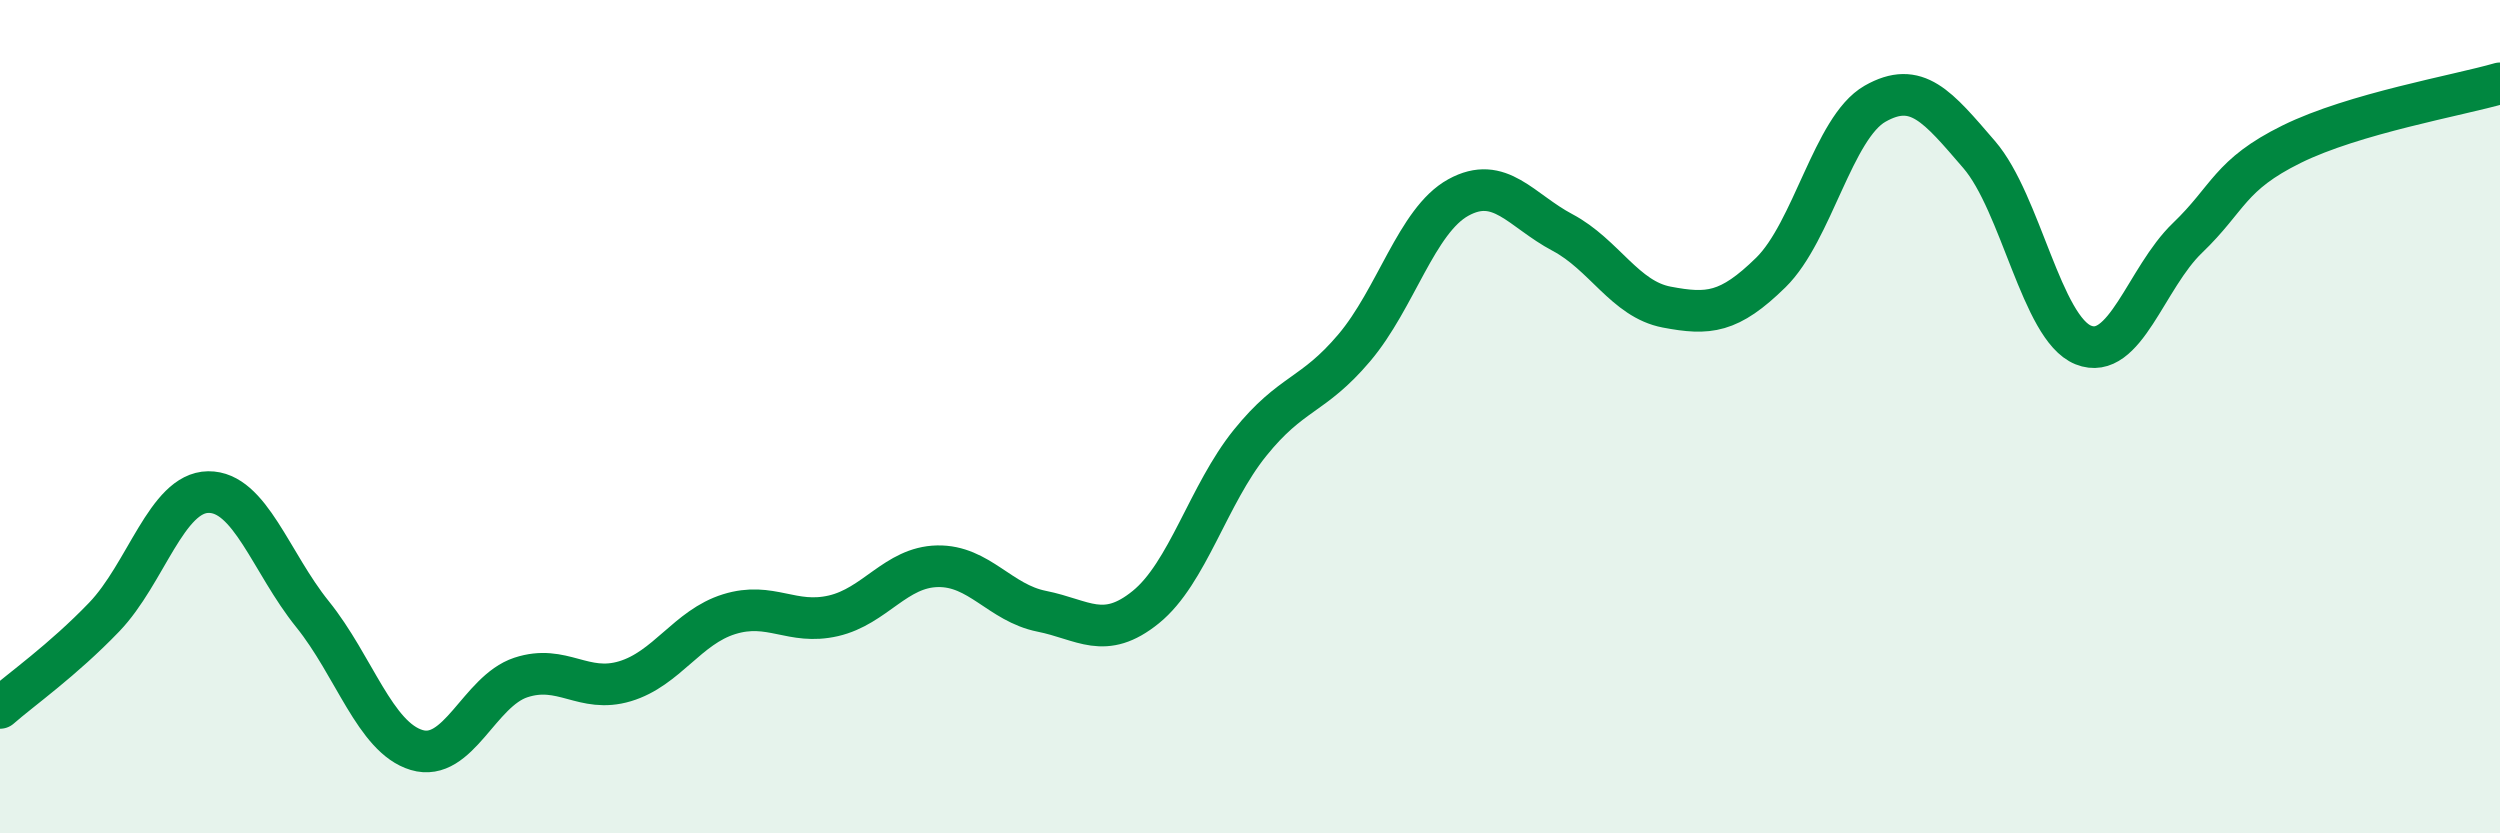
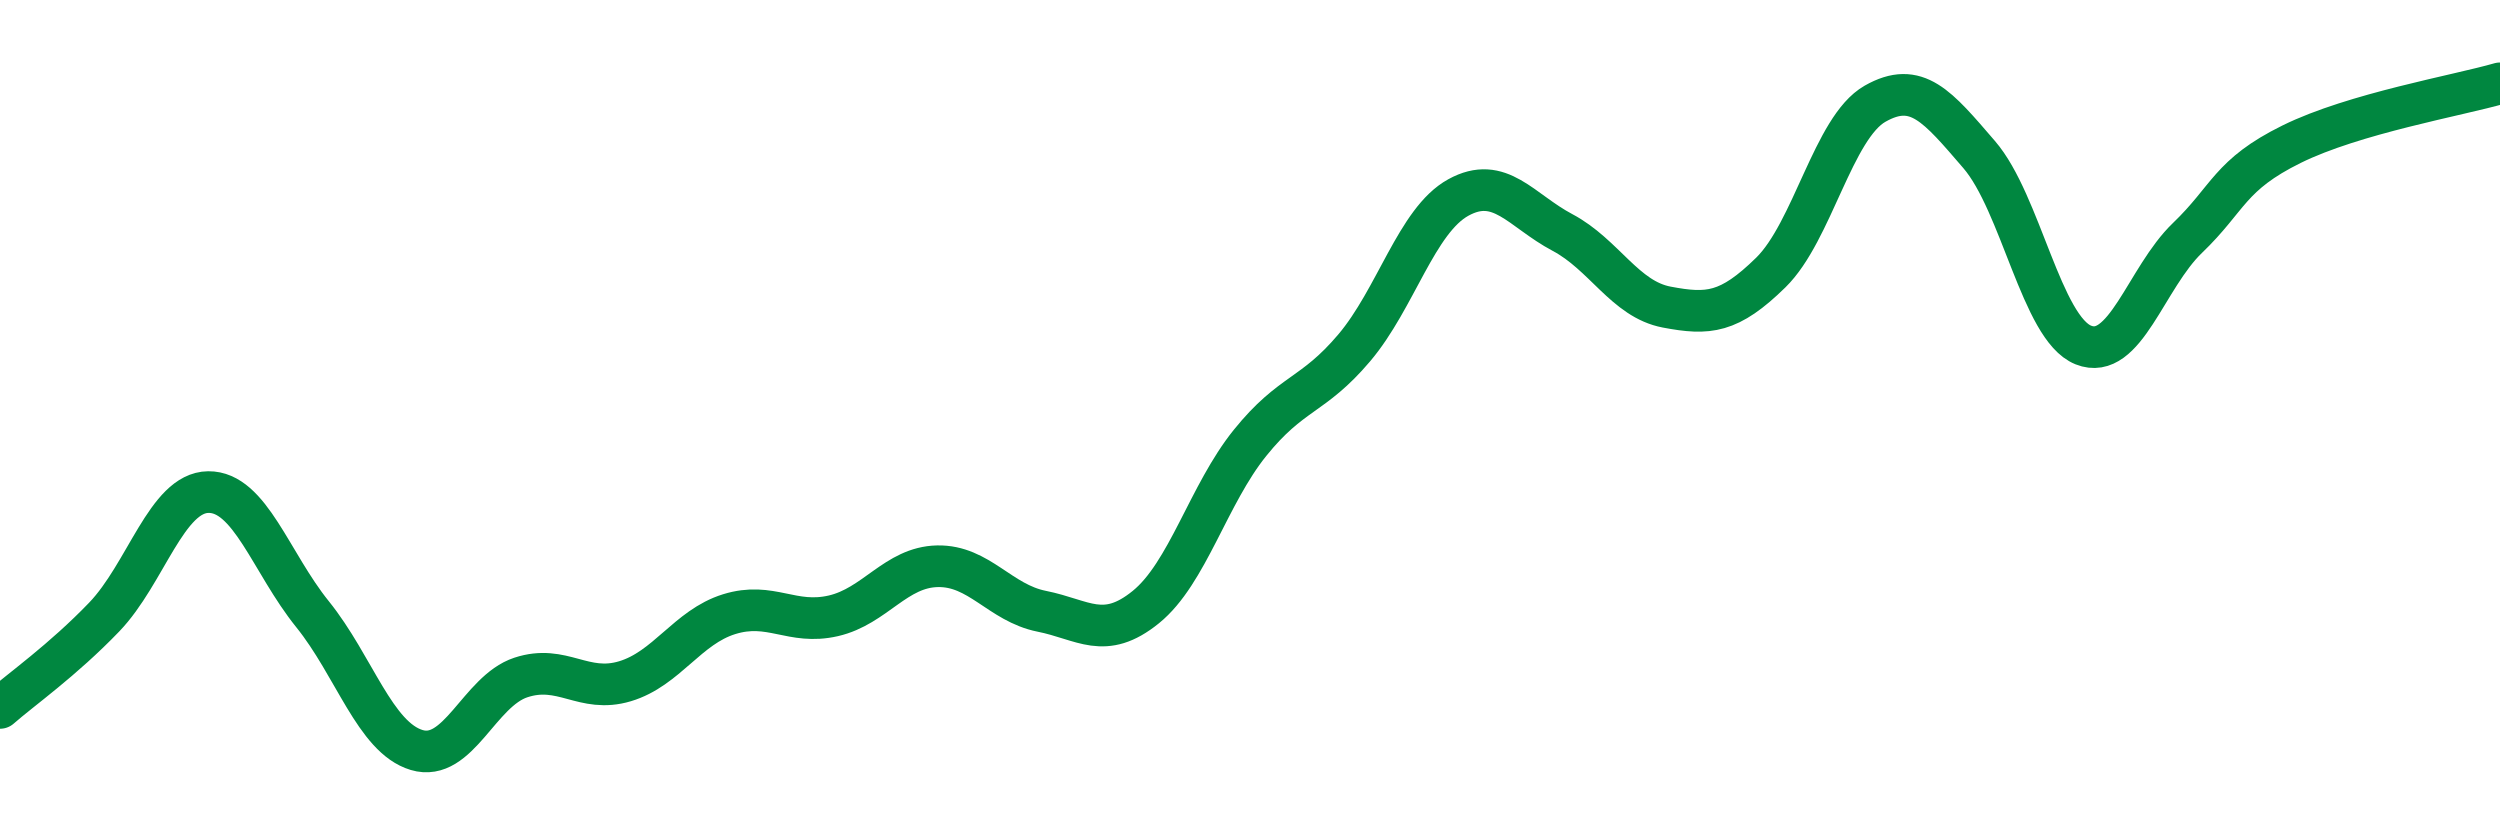
<svg xmlns="http://www.w3.org/2000/svg" width="60" height="20" viewBox="0 0 60 20">
-   <path d="M 0,16.99 C 0.5,16.55 1.5,15.85 2.5,14.81 C 3.5,13.77 4,11.82 5,11.81 C 6,11.8 6.5,13.5 7.5,14.74 C 8.5,15.98 9,17.7 10,18 C 11,18.3 11.5,16.59 12.5,16.26 C 13.5,15.93 14,16.65 15,16.35 C 16,16.05 16.5,15.05 17.5,14.74 C 18.5,14.43 19,15.01 20,14.78 C 21,14.55 21.5,13.61 22.5,13.59 C 23.5,13.57 24,14.47 25,14.67 C 26,14.87 26.5,15.38 27.5,14.57 C 28.5,13.76 29,11.87 30,10.63 C 31,9.39 31.5,9.53 32.5,8.35 C 33.5,7.17 34,5.29 35,4.74 C 36,4.19 36.5,5.05 37.5,5.58 C 38.5,6.11 39,7.18 40,7.37 C 41,7.56 41.5,7.52 42.5,6.54 C 43.5,5.56 44,3.06 45,2.49 C 46,1.92 46.5,2.55 47.5,3.71 C 48.5,4.87 49,7.88 50,8.28 C 51,8.68 51.5,6.67 52.5,5.71 C 53.5,4.75 53.5,4.2 55,3.46 C 56.5,2.72 59,2.29 60,2L60 20L0 20Z" fill="#008740" opacity="0.1" stroke-linecap="round" stroke-linejoin="round" />
  <path d="M 0,16.99 C 0.5,16.55 1.5,15.85 2.5,14.81 C 3.5,13.77 4,11.82 5,11.81 C 6,11.8 6.5,13.5 7.5,14.74 C 8.5,15.98 9,17.7 10,18 C 11,18.3 11.5,16.59 12.5,16.26 C 13.5,15.93 14,16.65 15,16.35 C 16,16.05 16.5,15.05 17.5,14.74 C 18.5,14.43 19,15.01 20,14.78 C 21,14.55 21.5,13.61 22.5,13.59 C 23.5,13.57 24,14.47 25,14.67 C 26,14.87 26.5,15.38 27.5,14.57 C 28.5,13.76 29,11.87 30,10.63 C 31,9.39 31.5,9.53 32.5,8.35 C 33.5,7.17 34,5.29 35,4.74 C 36,4.19 36.5,5.05 37.5,5.58 C 38.5,6.11 39,7.18 40,7.37 C 41,7.56 41.5,7.52 42.5,6.54 C 43.5,5.56 44,3.06 45,2.49 C 46,1.92 46.5,2.55 47.5,3.71 C 48.5,4.87 49,7.88 50,8.28 C 51,8.68 51.5,6.67 52.5,5.71 C 53.5,4.75 53.5,4.2 55,3.46 C 56.5,2.72 59,2.29 60,2" stroke="#008740" stroke-width="1" fill="none" stroke-linecap="round" stroke-linejoin="round" />
</svg>